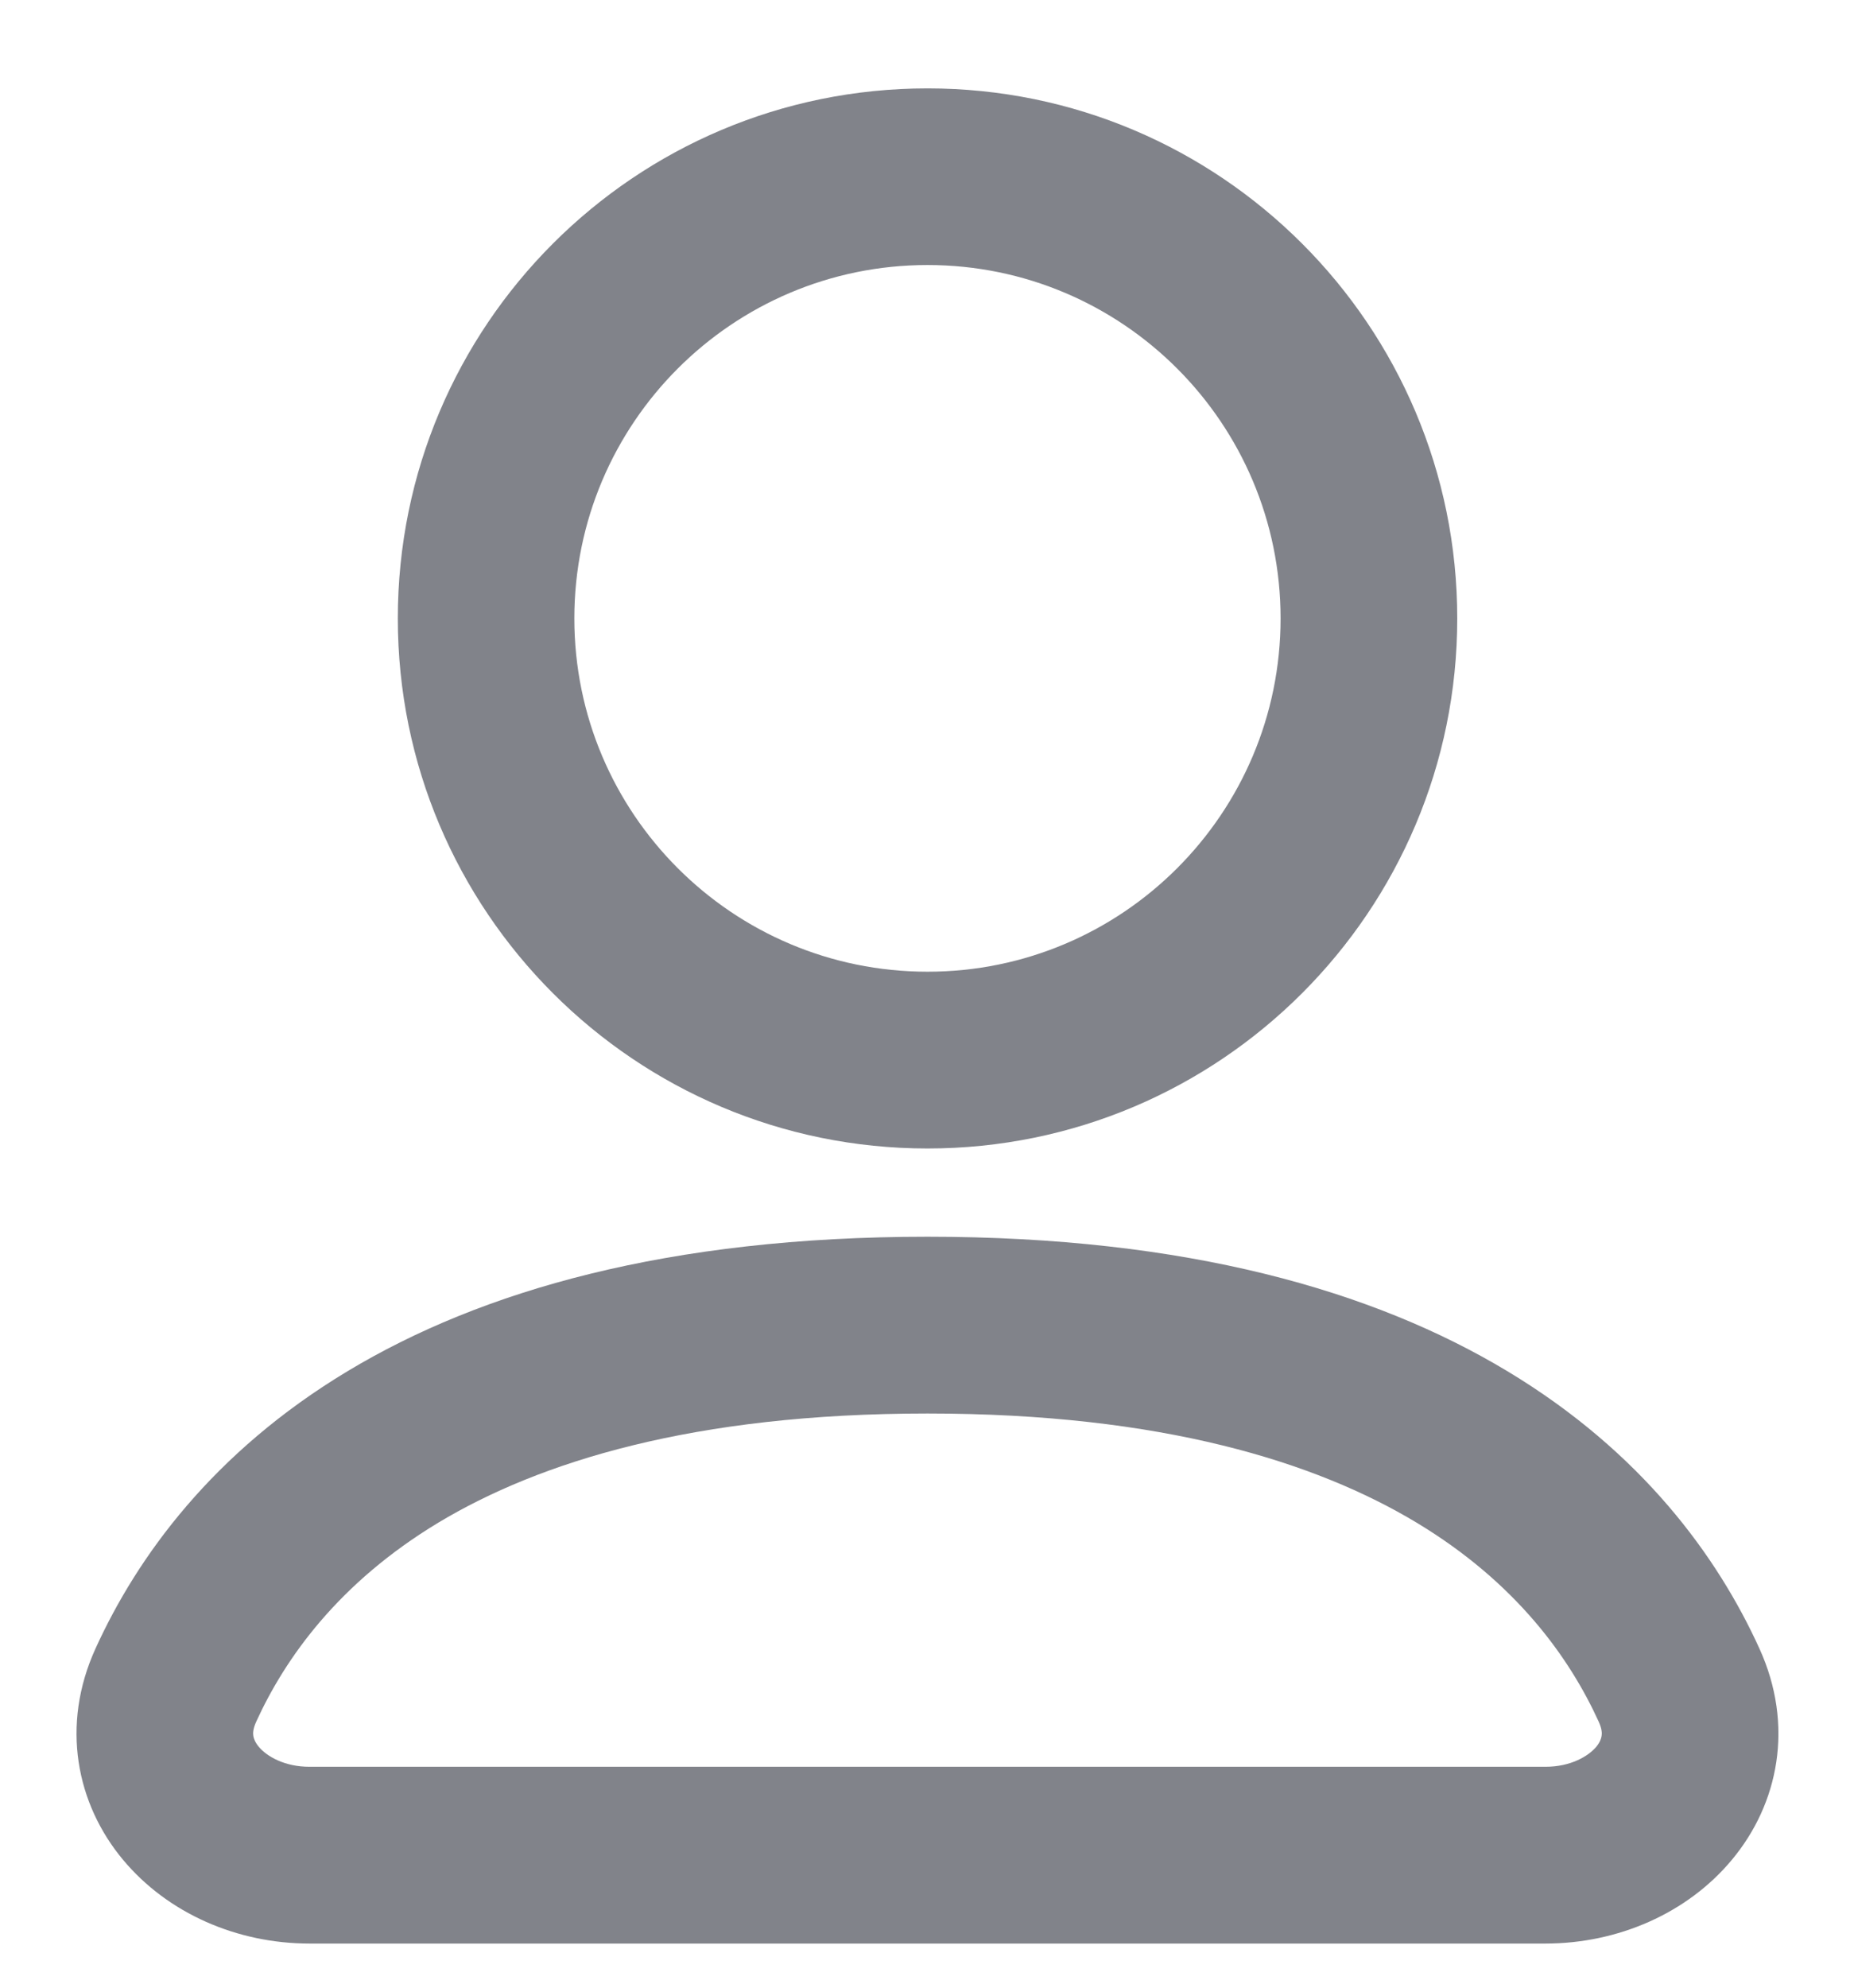
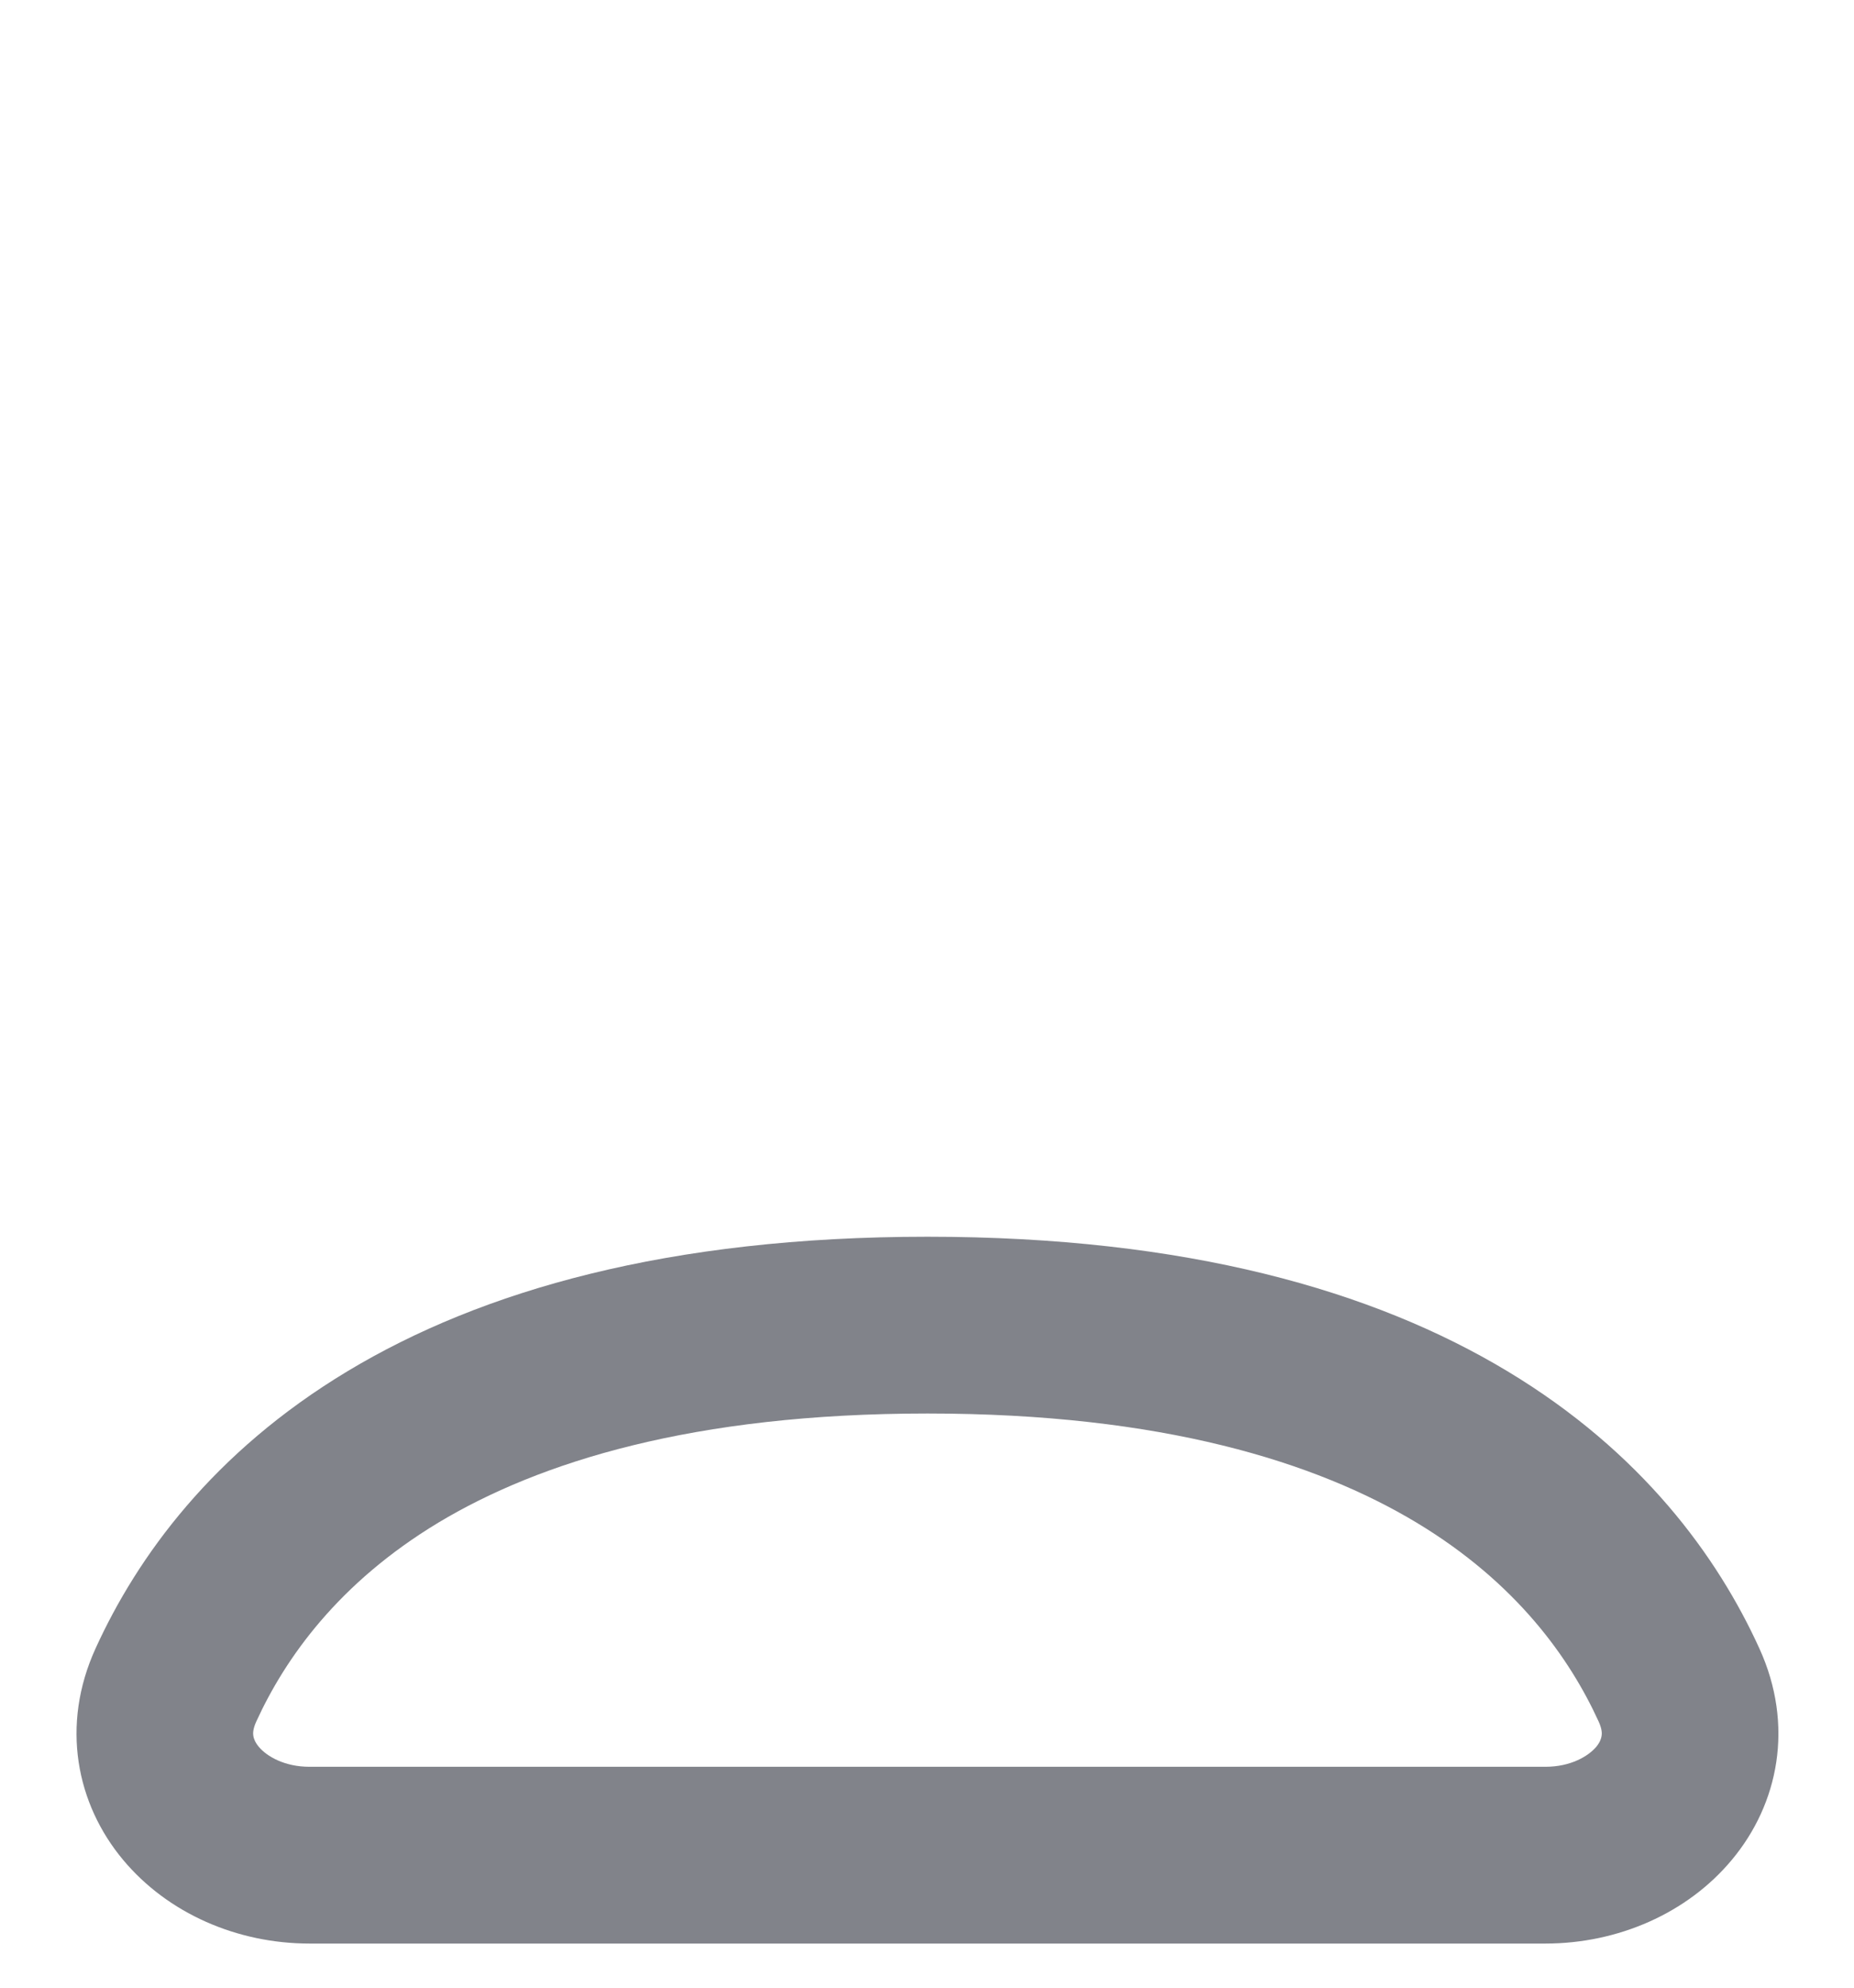
<svg xmlns="http://www.w3.org/2000/svg" width="14" height="15" viewBox="0 0 14 15" fill="none">
-   <path fill-rule="evenodd" clip-rule="evenodd" d="M11.004 4.667C11.004 6.876 9.213 8.667 7.004 8.667C4.794 8.667 3.004 6.876 3.004 4.667C3.004 2.457 4.794 0.667 7.004 0.667C9.213 0.667 11.004 2.457 11.004 4.667ZM9.67 4.667C9.67 6.139 8.476 7.333 7.004 7.333C5.531 7.333 4.337 6.139 4.337 4.667C4.337 3.194 5.531 2 7.004 2C8.476 2 9.67 3.194 9.67 4.667Z" fill="#81838A" />
  <path fill-rule="evenodd" clip-rule="evenodd" d="M7.004 9.333C5.047 9.333 3.636 9.739 2.624 10.348C1.608 10.959 1.037 11.748 0.722 12.439C0.456 13.021 0.577 13.614 0.93 14.036C1.267 14.439 1.79 14.667 2.337 14.667H11.67C12.217 14.667 12.741 14.439 13.077 14.036C13.43 13.614 13.551 13.021 13.285 12.439C12.97 11.748 12.399 10.959 11.383 10.348C10.371 9.739 8.96 9.333 7.004 9.333ZM1.935 12.992C2.154 12.513 2.556 11.945 3.311 11.49C4.071 11.034 5.23 10.667 7.004 10.667C8.777 10.667 9.937 11.034 10.696 11.49C11.452 11.945 11.853 12.513 12.072 12.992C12.098 13.049 12.097 13.083 12.094 13.1C12.091 13.12 12.082 13.148 12.054 13.182C11.993 13.254 11.86 13.333 11.67 13.333H2.337C2.148 13.333 2.014 13.254 1.954 13.182C1.926 13.148 1.916 13.12 1.913 13.1C1.91 13.083 1.909 13.049 1.935 12.992Z" fill="#81838A" />
</svg>